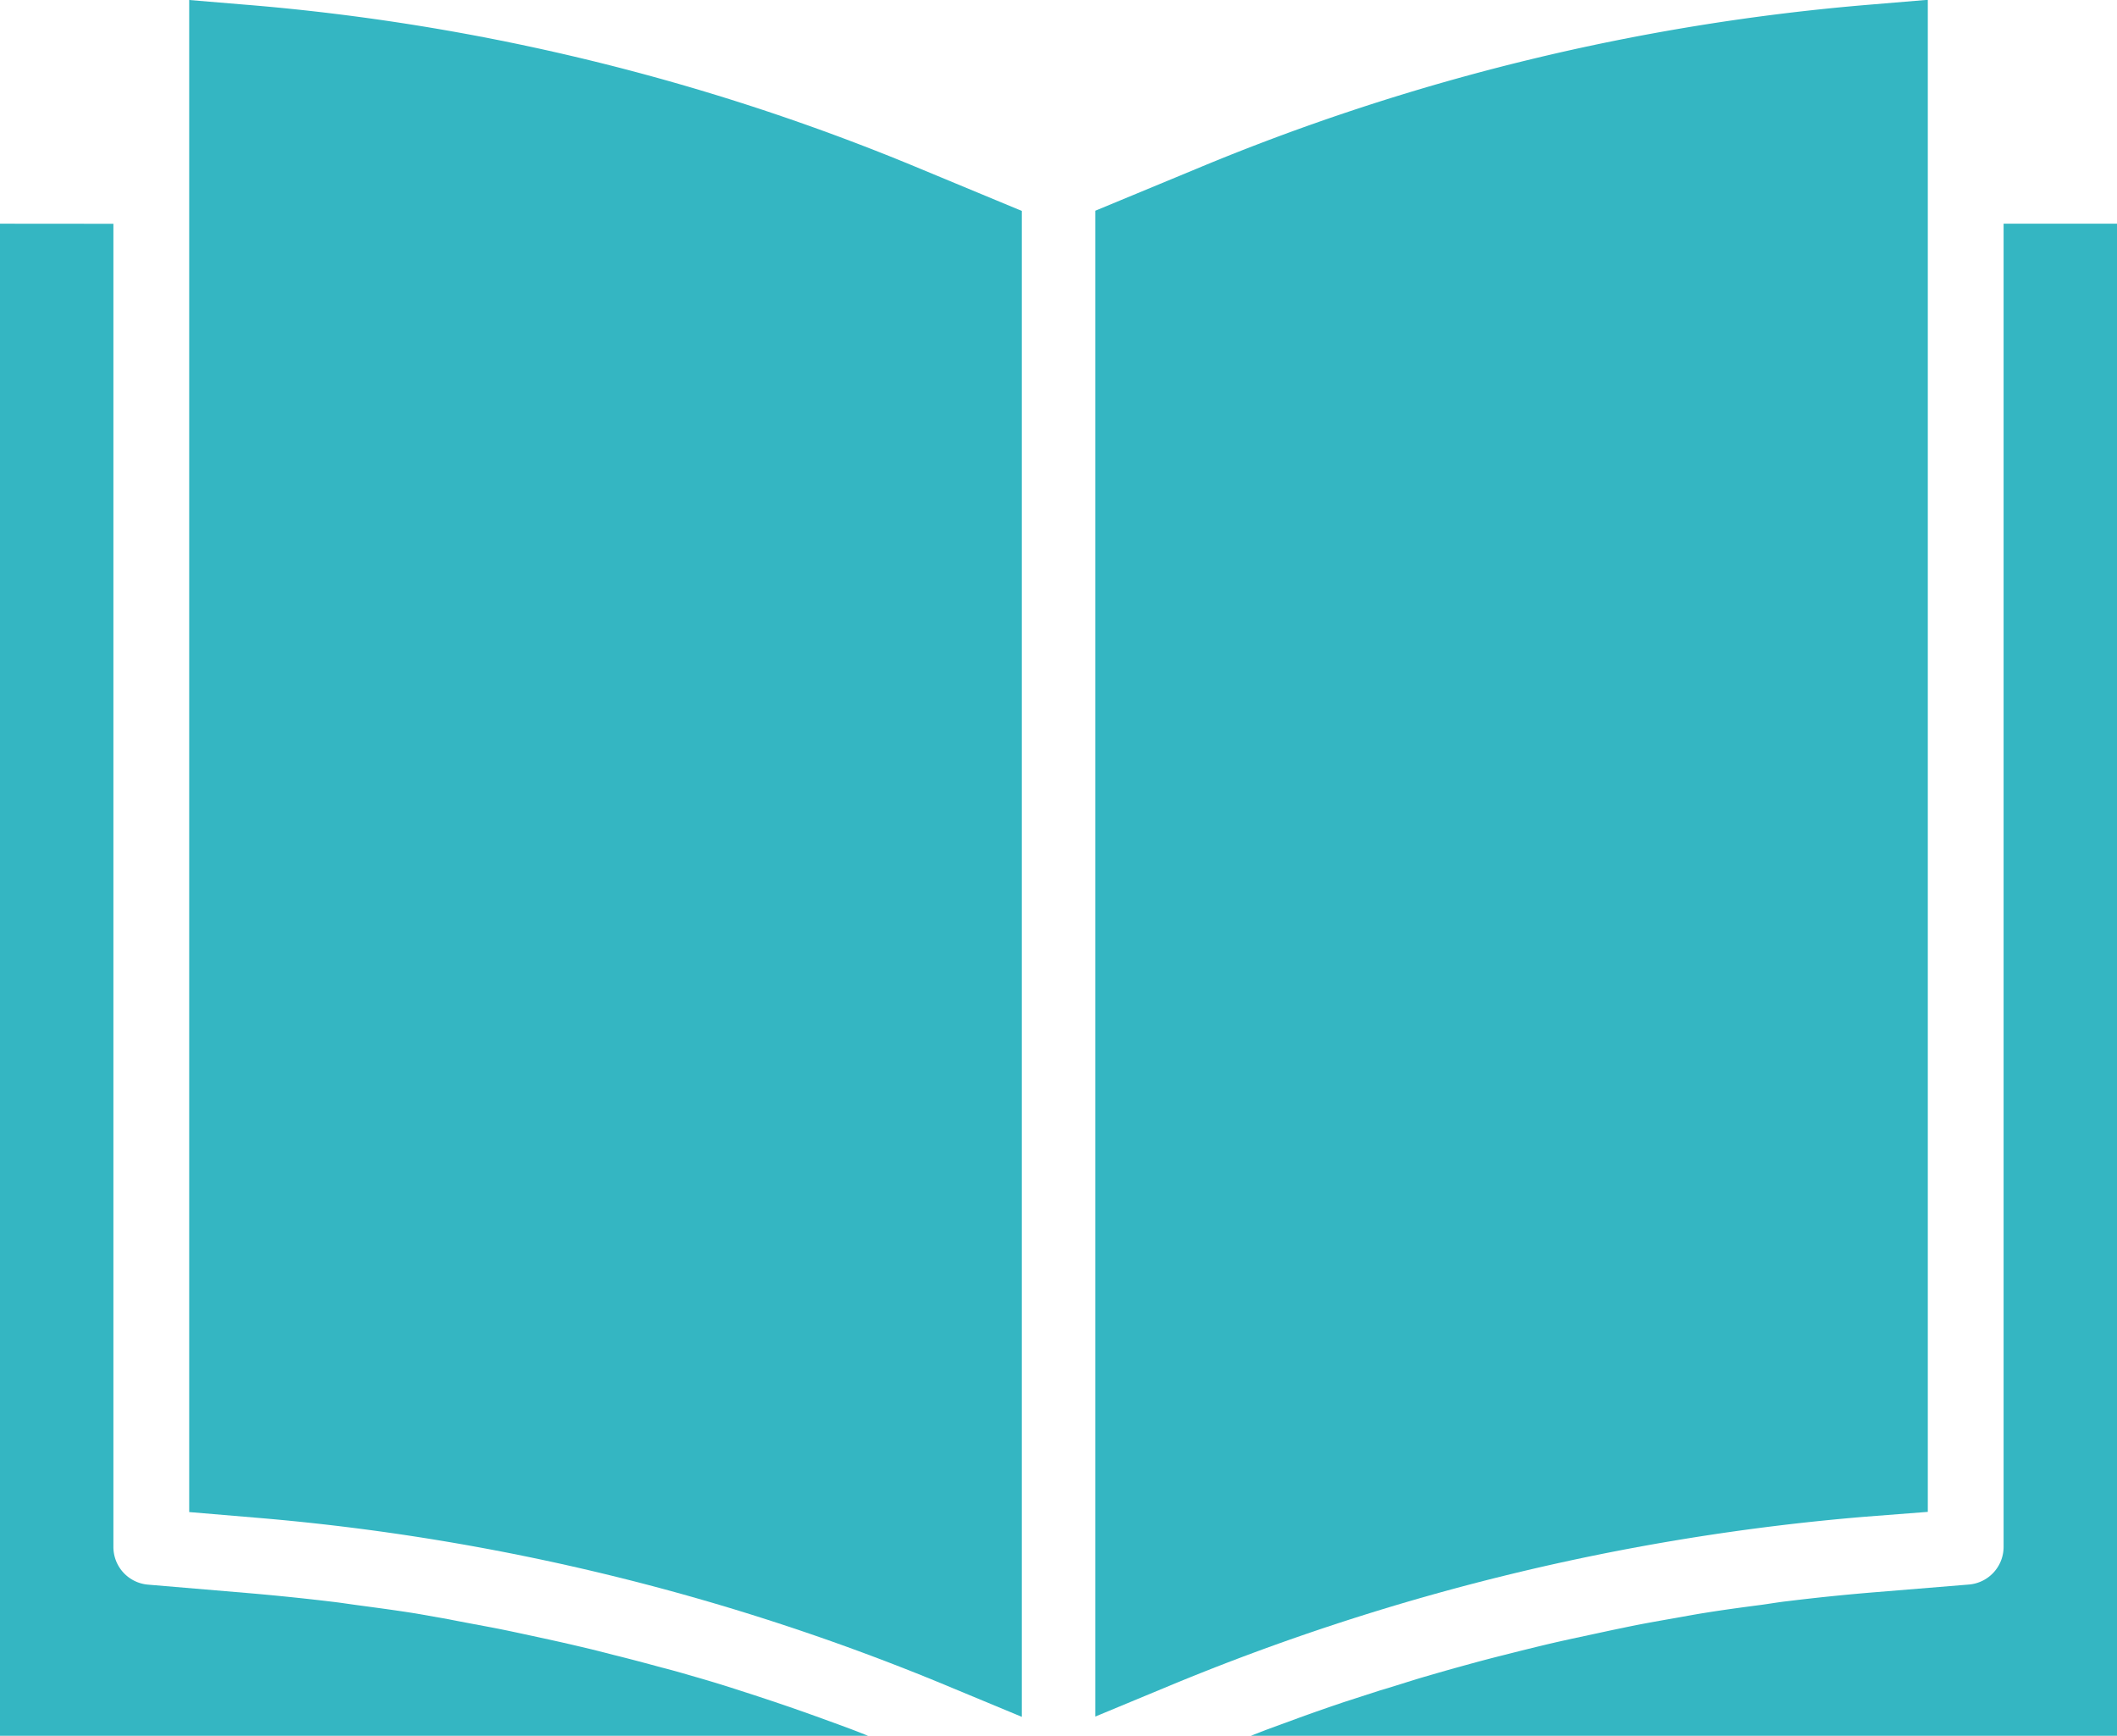
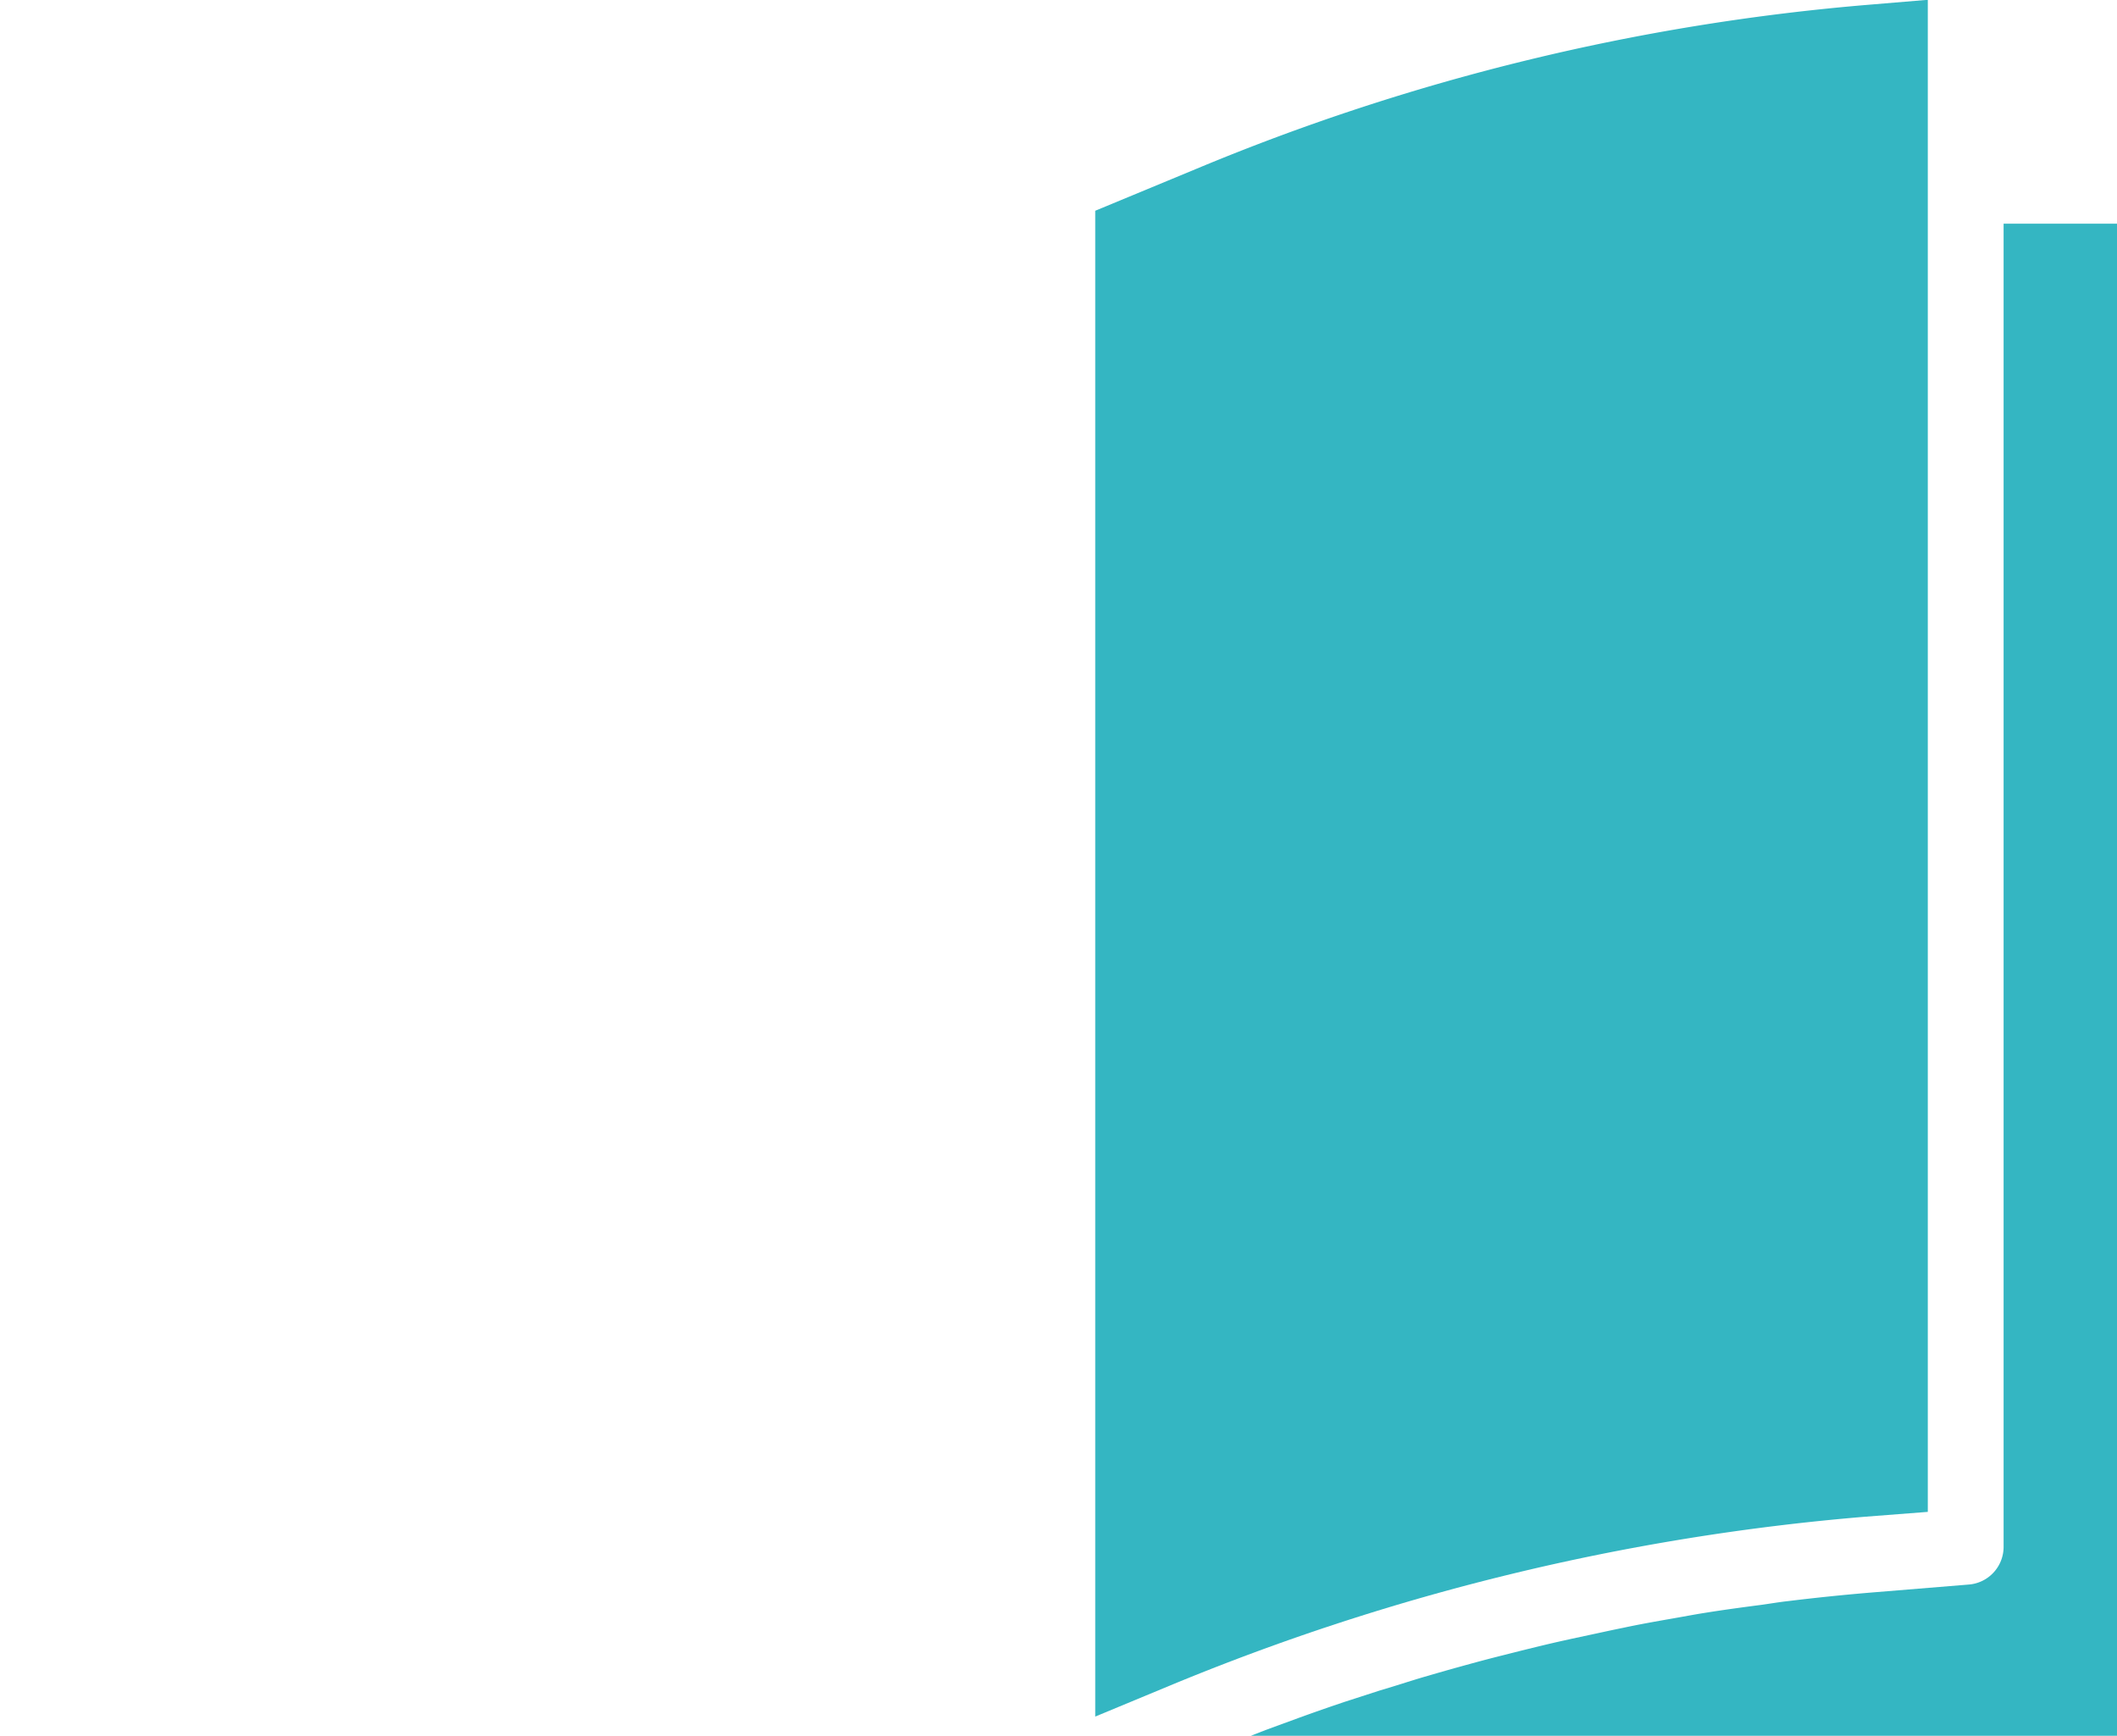
<svg xmlns="http://www.w3.org/2000/svg" width="22.402" height="18.367" viewBox="0 0 22.402 18.367">
  <path d="M313.81,253.888v-16l-.611.051a23.52,23.52,0,0,0-7.123,1.735l-1.076.446v15.934l.783-.325a24.468,24.468,0,0,1,7.368-1.79Zm0,0" transform="translate(-293.41 -237.89)" fill="#34b6c2" />
  <path d="M346.819,285.187h-1.2v14a.4.4,0,0,1-.368.4l-1.026.084q-.444.037-.885.091c-.1.011-.19.027-.285.04-.2.026-.4.053-.593.084-.115.018-.229.04-.344.06-.177.031-.354.062-.53.1-.12.024-.24.051-.363.077-.168.036-.336.072-.5.112-.125.03-.249.061-.374.093-.162.04-.323.083-.484.128-.125.034-.251.071-.376.107-.16.047-.318.1-.476.146l-.371.12q-.238.08-.473.165l-.363.133-.164.064h9.178Zm0,0" transform="translate(-324.417 -282.82)" fill="#34b6c2" />
-   <path d="M113.611,237.941,113,237.89v16l.711.06a24.3,24.3,0,0,1,7.361,1.8l.739.307V240.122l-1.074-.446a23.52,23.52,0,0,0-7.124-1.735Zm0,0" transform="translate(-110.998 -237.89)" fill="#34b6c2" />
-   <path d="M73,285.187v16h9.185c-.049-.019-.1-.04-.148-.058-.115-.044-.23-.085-.345-.127-.163-.059-.325-.116-.489-.171q-.178-.06-.356-.117-.244-.08-.489-.15c-.12-.035-.24-.07-.36-.1-.165-.045-.33-.089-.5-.131-.12-.031-.24-.062-.363-.09-.168-.04-.337-.077-.505-.113-.12-.026-.24-.052-.36-.076-.175-.034-.35-.065-.525-.1l-.345-.061c-.194-.031-.388-.057-.582-.083-.1-.013-.2-.029-.293-.04q-.441-.053-.881-.091l-1.078-.091a.4.4,0,0,1-.366-.4v-14Zm0,0" transform="translate(-73 -282.82)" fill="#34b6c2" />
</svg>